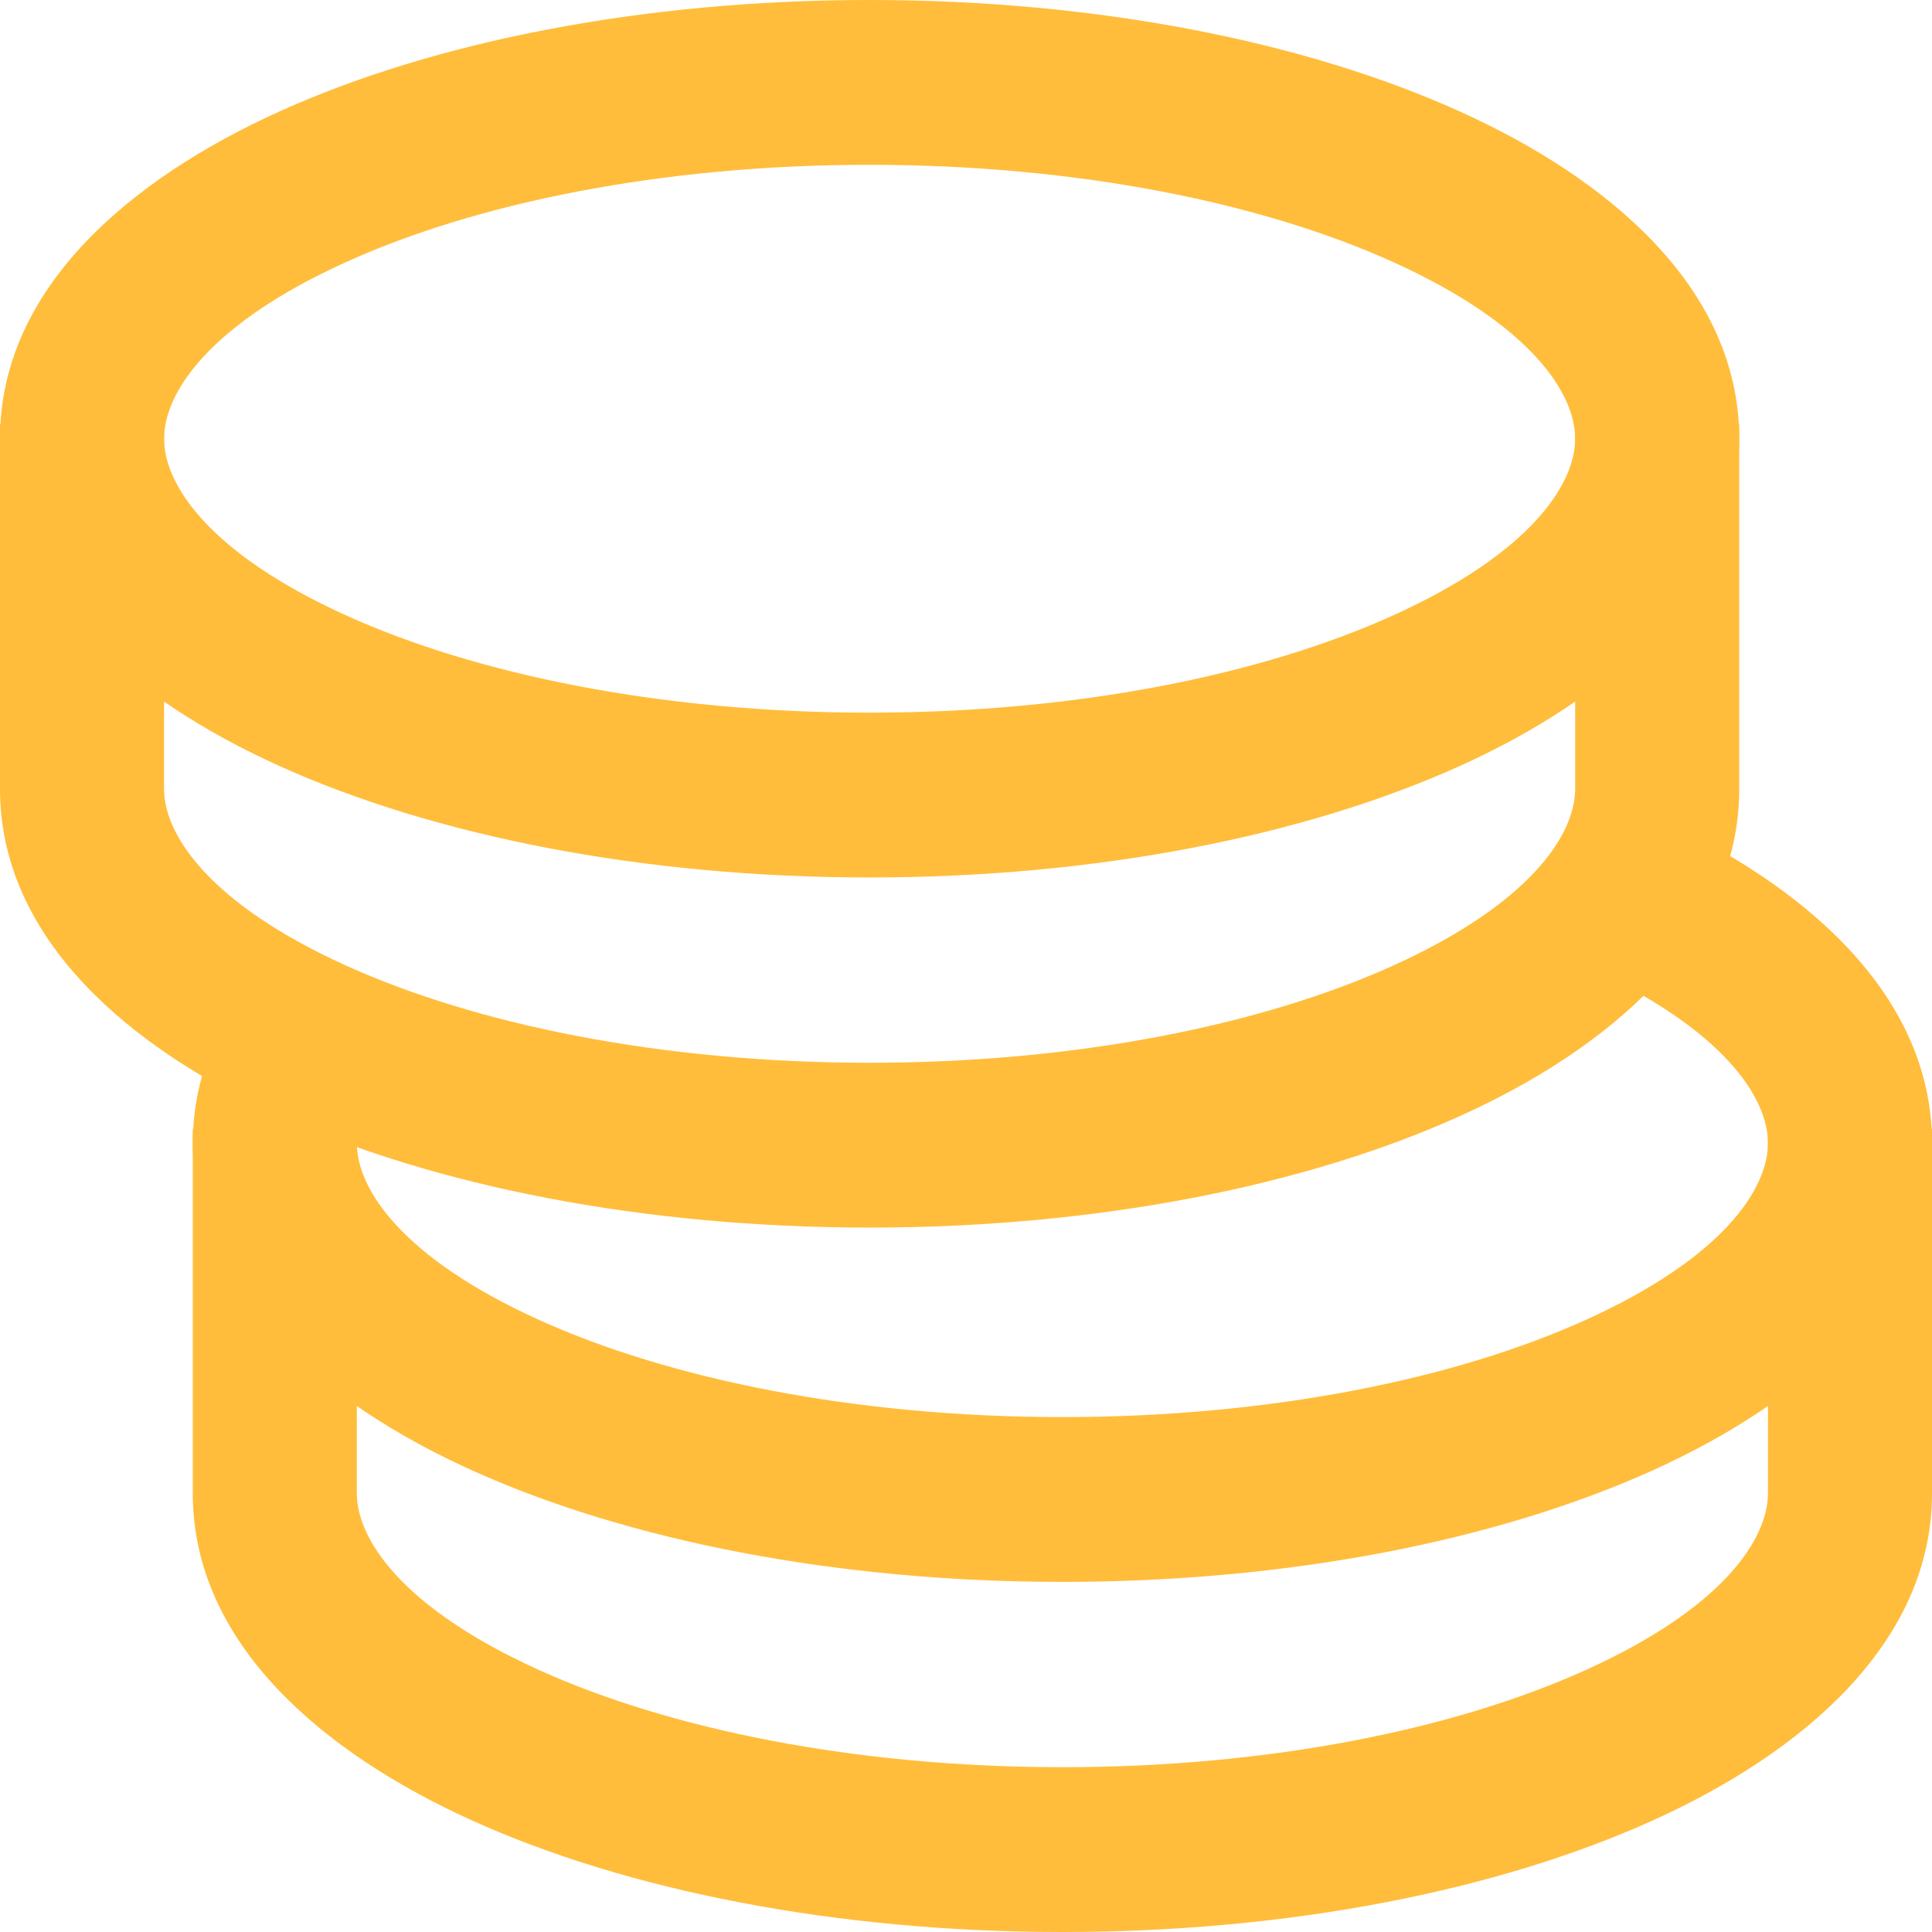
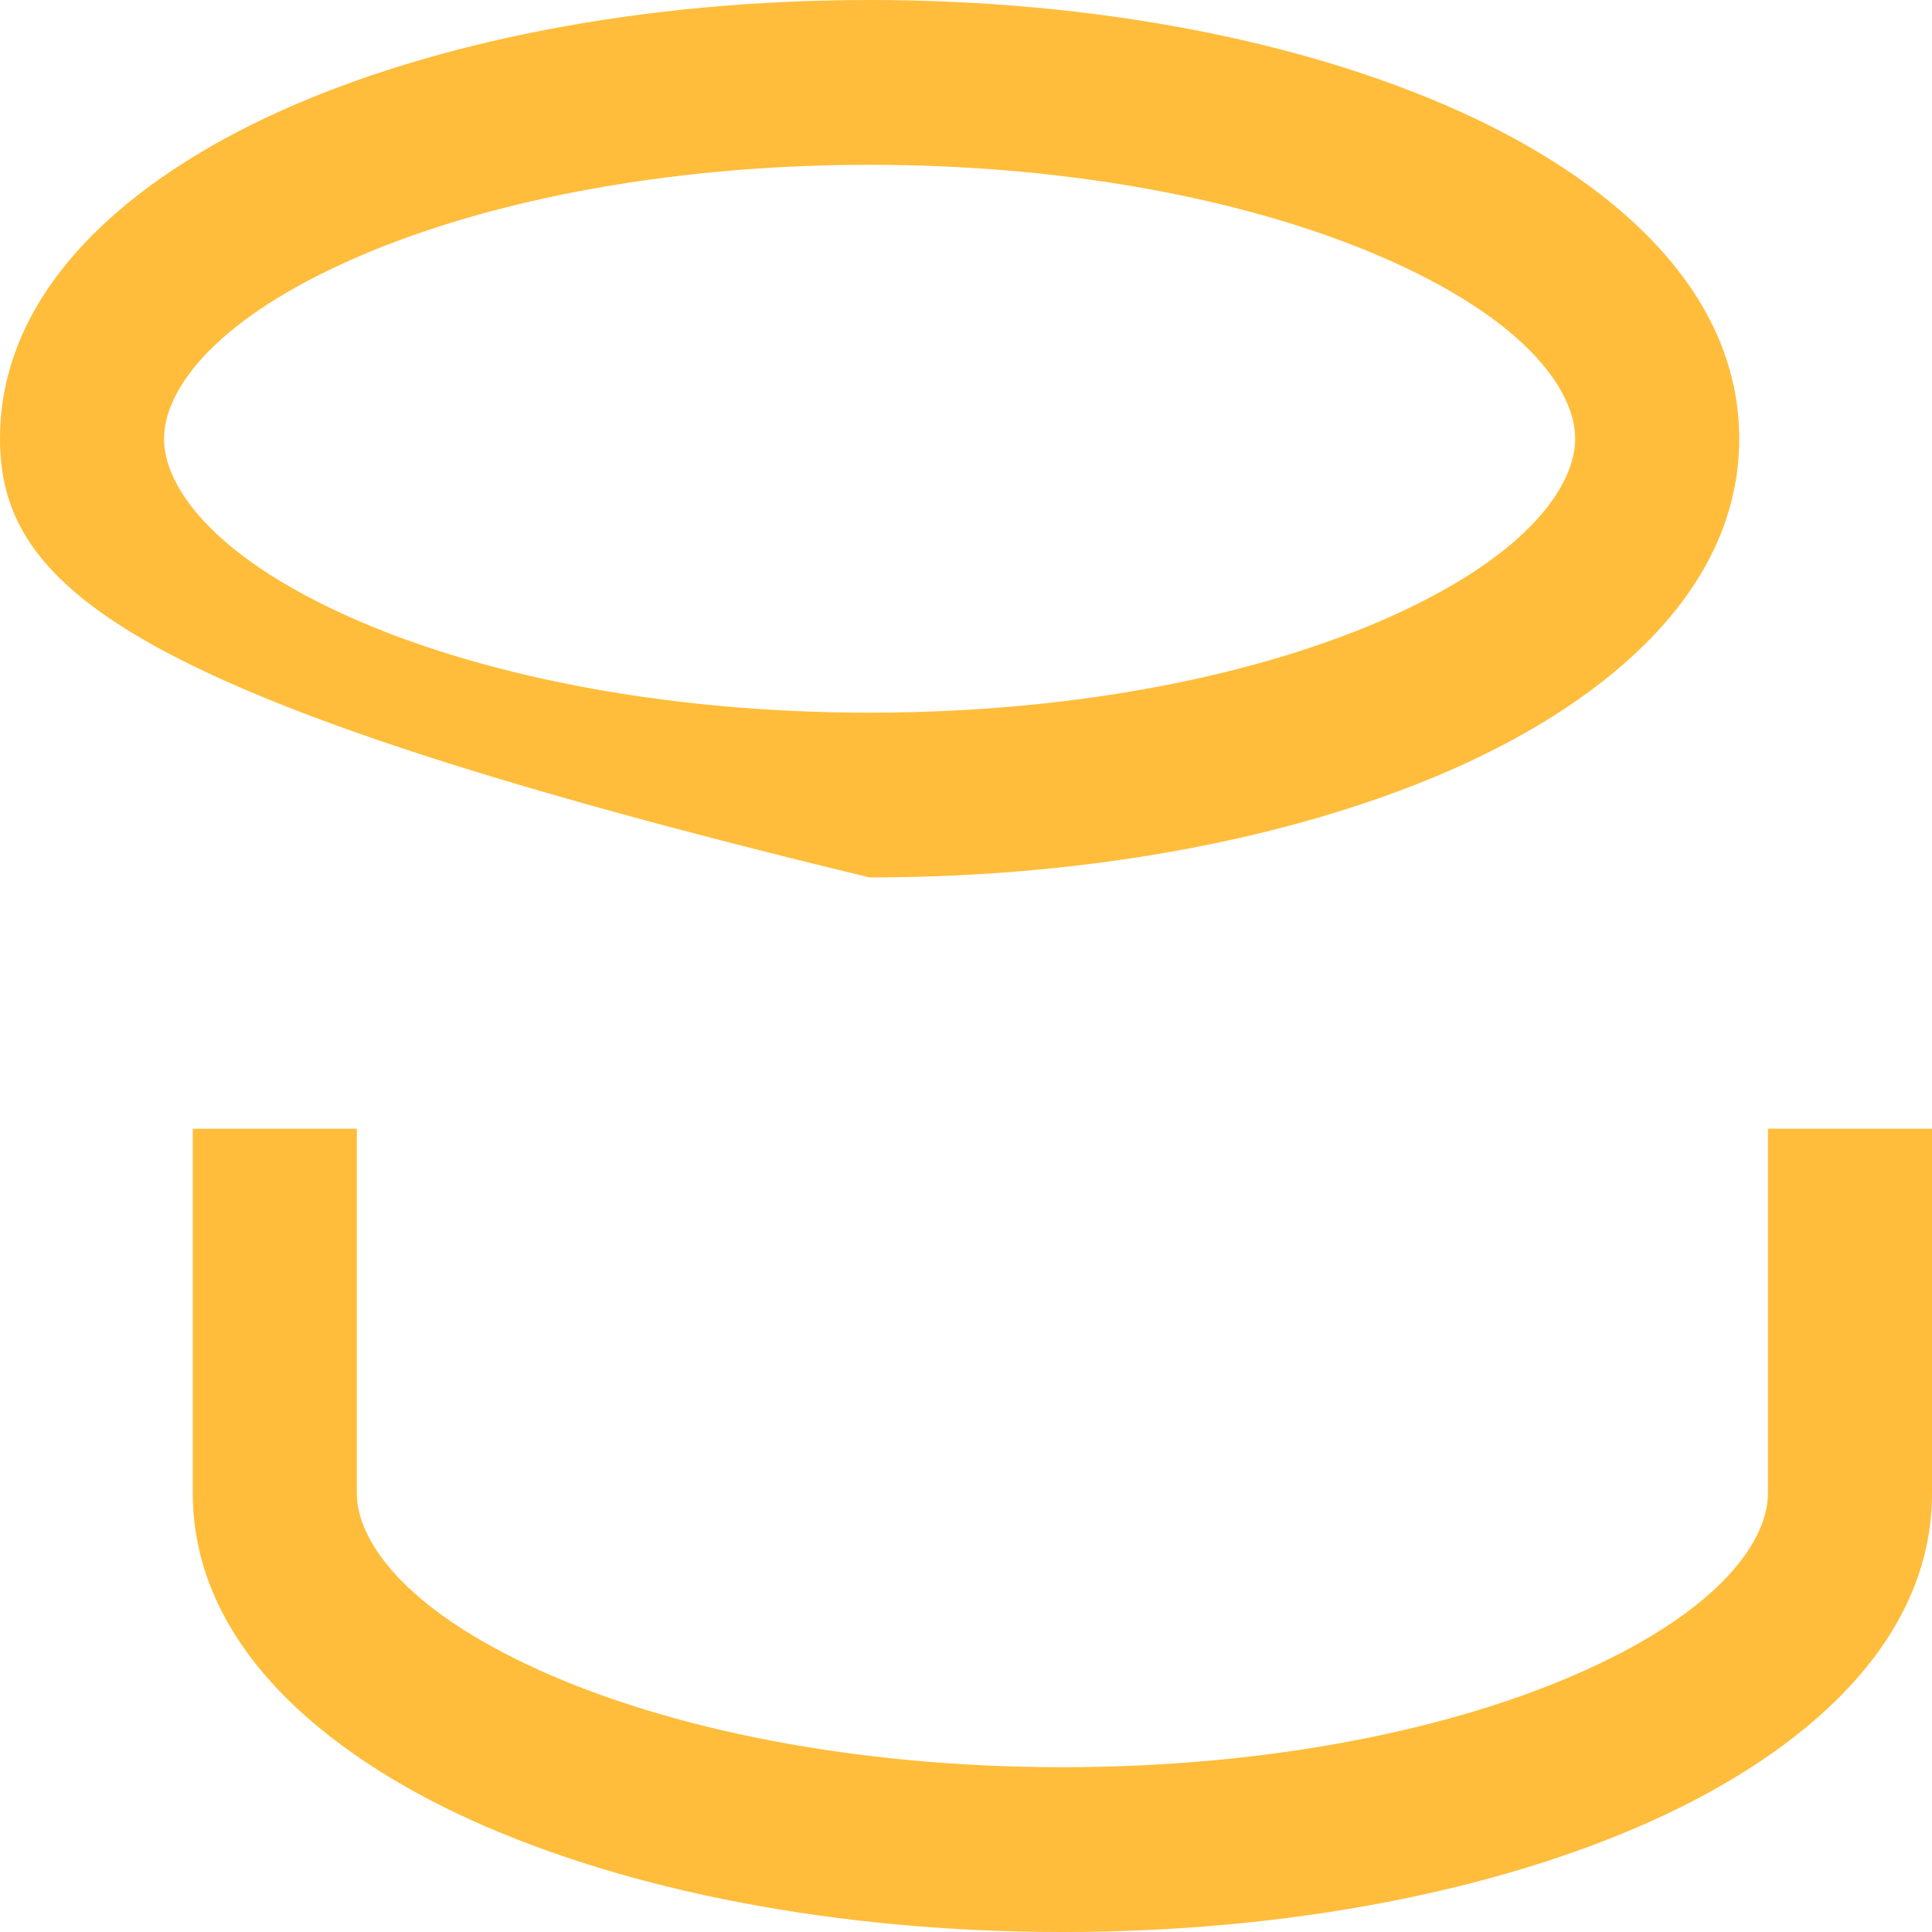
<svg xmlns="http://www.w3.org/2000/svg" width="23" height="23" viewBox="0 0 23 23" fill="none">
-   <path fill-rule="evenodd" clip-rule="evenodd" d="M4.124 3.118C2.489 3.857 1.953 4.677 1.953 5.223C1.953 5.768 2.489 6.588 4.124 7.328C5.668 8.027 7.869 8.484 10.352 8.484C12.836 8.484 15.037 8.027 16.581 7.328C18.216 6.588 18.752 5.768 18.752 5.223C18.752 4.677 18.216 3.857 16.581 3.118C15.037 2.419 12.836 1.962 10.352 1.962C7.869 1.962 5.668 2.419 4.124 3.118ZM3.322 1.329C5.171 0.492 7.658 0 10.352 0C13.047 0 15.534 0.492 17.383 1.329C19.142 2.125 20.705 3.426 20.705 5.223C20.705 7.02 19.142 8.321 17.383 9.117C15.534 9.953 13.047 10.446 10.352 10.446C7.658 10.446 5.171 9.953 3.322 9.117C1.563 8.321 0 7.02 0 5.223C0 3.426 1.563 2.125 3.322 1.329Z" fill="#FFBD3B" />
-   <path fill-rule="evenodd" clip-rule="evenodd" d="M1.953 5.051V9.391C1.953 9.937 2.489 10.757 4.124 11.497C5.668 12.195 7.869 12.652 10.352 12.652C12.836 12.652 15.037 12.195 16.581 11.497C18.216 10.757 18.752 9.937 18.752 9.391V5.051H20.705V9.391C20.705 11.188 19.142 12.49 17.383 13.285C15.534 14.122 13.047 14.614 10.352 14.614C7.658 14.614 5.171 14.122 3.322 13.285C1.563 12.49 0 11.188 0 9.391V5.051H1.953Z" fill="#FFBD3B" />
-   <path fill-rule="evenodd" clip-rule="evenodd" d="M21.047 13.609C21.047 13.068 20.52 12.255 18.908 11.518L19.718 9.733C21.457 10.528 23 11.824 23 13.609C23 15.406 21.437 16.707 19.678 17.503C17.829 18.339 15.342 18.832 12.648 18.832C9.953 18.832 7.466 18.339 5.617 17.503C3.858 16.707 2.295 15.406 2.295 13.609C2.295 12.93 2.528 12.309 2.902 11.772L4.503 12.895C4.317 13.163 4.248 13.399 4.248 13.609C4.248 14.154 4.784 14.974 6.419 15.714C7.963 16.413 10.164 16.87 12.648 16.87C15.131 16.87 17.332 16.413 18.876 15.714C20.511 14.974 21.047 14.154 21.047 13.609Z" fill="#FFBD3B" />
+   <path fill-rule="evenodd" clip-rule="evenodd" d="M4.124 3.118C2.489 3.857 1.953 4.677 1.953 5.223C1.953 5.768 2.489 6.588 4.124 7.328C5.668 8.027 7.869 8.484 10.352 8.484C12.836 8.484 15.037 8.027 16.581 7.328C18.216 6.588 18.752 5.768 18.752 5.223C18.752 4.677 18.216 3.857 16.581 3.118C15.037 2.419 12.836 1.962 10.352 1.962C7.869 1.962 5.668 2.419 4.124 3.118ZM3.322 1.329C5.171 0.492 7.658 0 10.352 0C13.047 0 15.534 0.492 17.383 1.329C19.142 2.125 20.705 3.426 20.705 5.223C20.705 7.02 19.142 8.321 17.383 9.117C15.534 9.953 13.047 10.446 10.352 10.446C1.563 8.321 0 7.02 0 5.223C0 3.426 1.563 2.125 3.322 1.329Z" fill="#FFBD3B" />
  <path fill-rule="evenodd" clip-rule="evenodd" d="M4.248 13.437V17.777C4.248 18.323 4.784 19.143 6.419 19.882C7.963 20.581 10.164 21.038 12.648 21.038C15.131 21.038 17.332 20.581 18.876 19.882C20.511 19.143 21.047 18.323 21.047 17.777V13.437H23V17.777C23 19.574 21.437 20.875 19.678 21.671C17.829 22.508 15.342 23 12.648 23C9.953 23 7.466 22.508 5.617 21.671C3.858 20.875 2.295 19.574 2.295 17.777V13.437H4.248Z" fill="#FFBD3B" />
</svg>